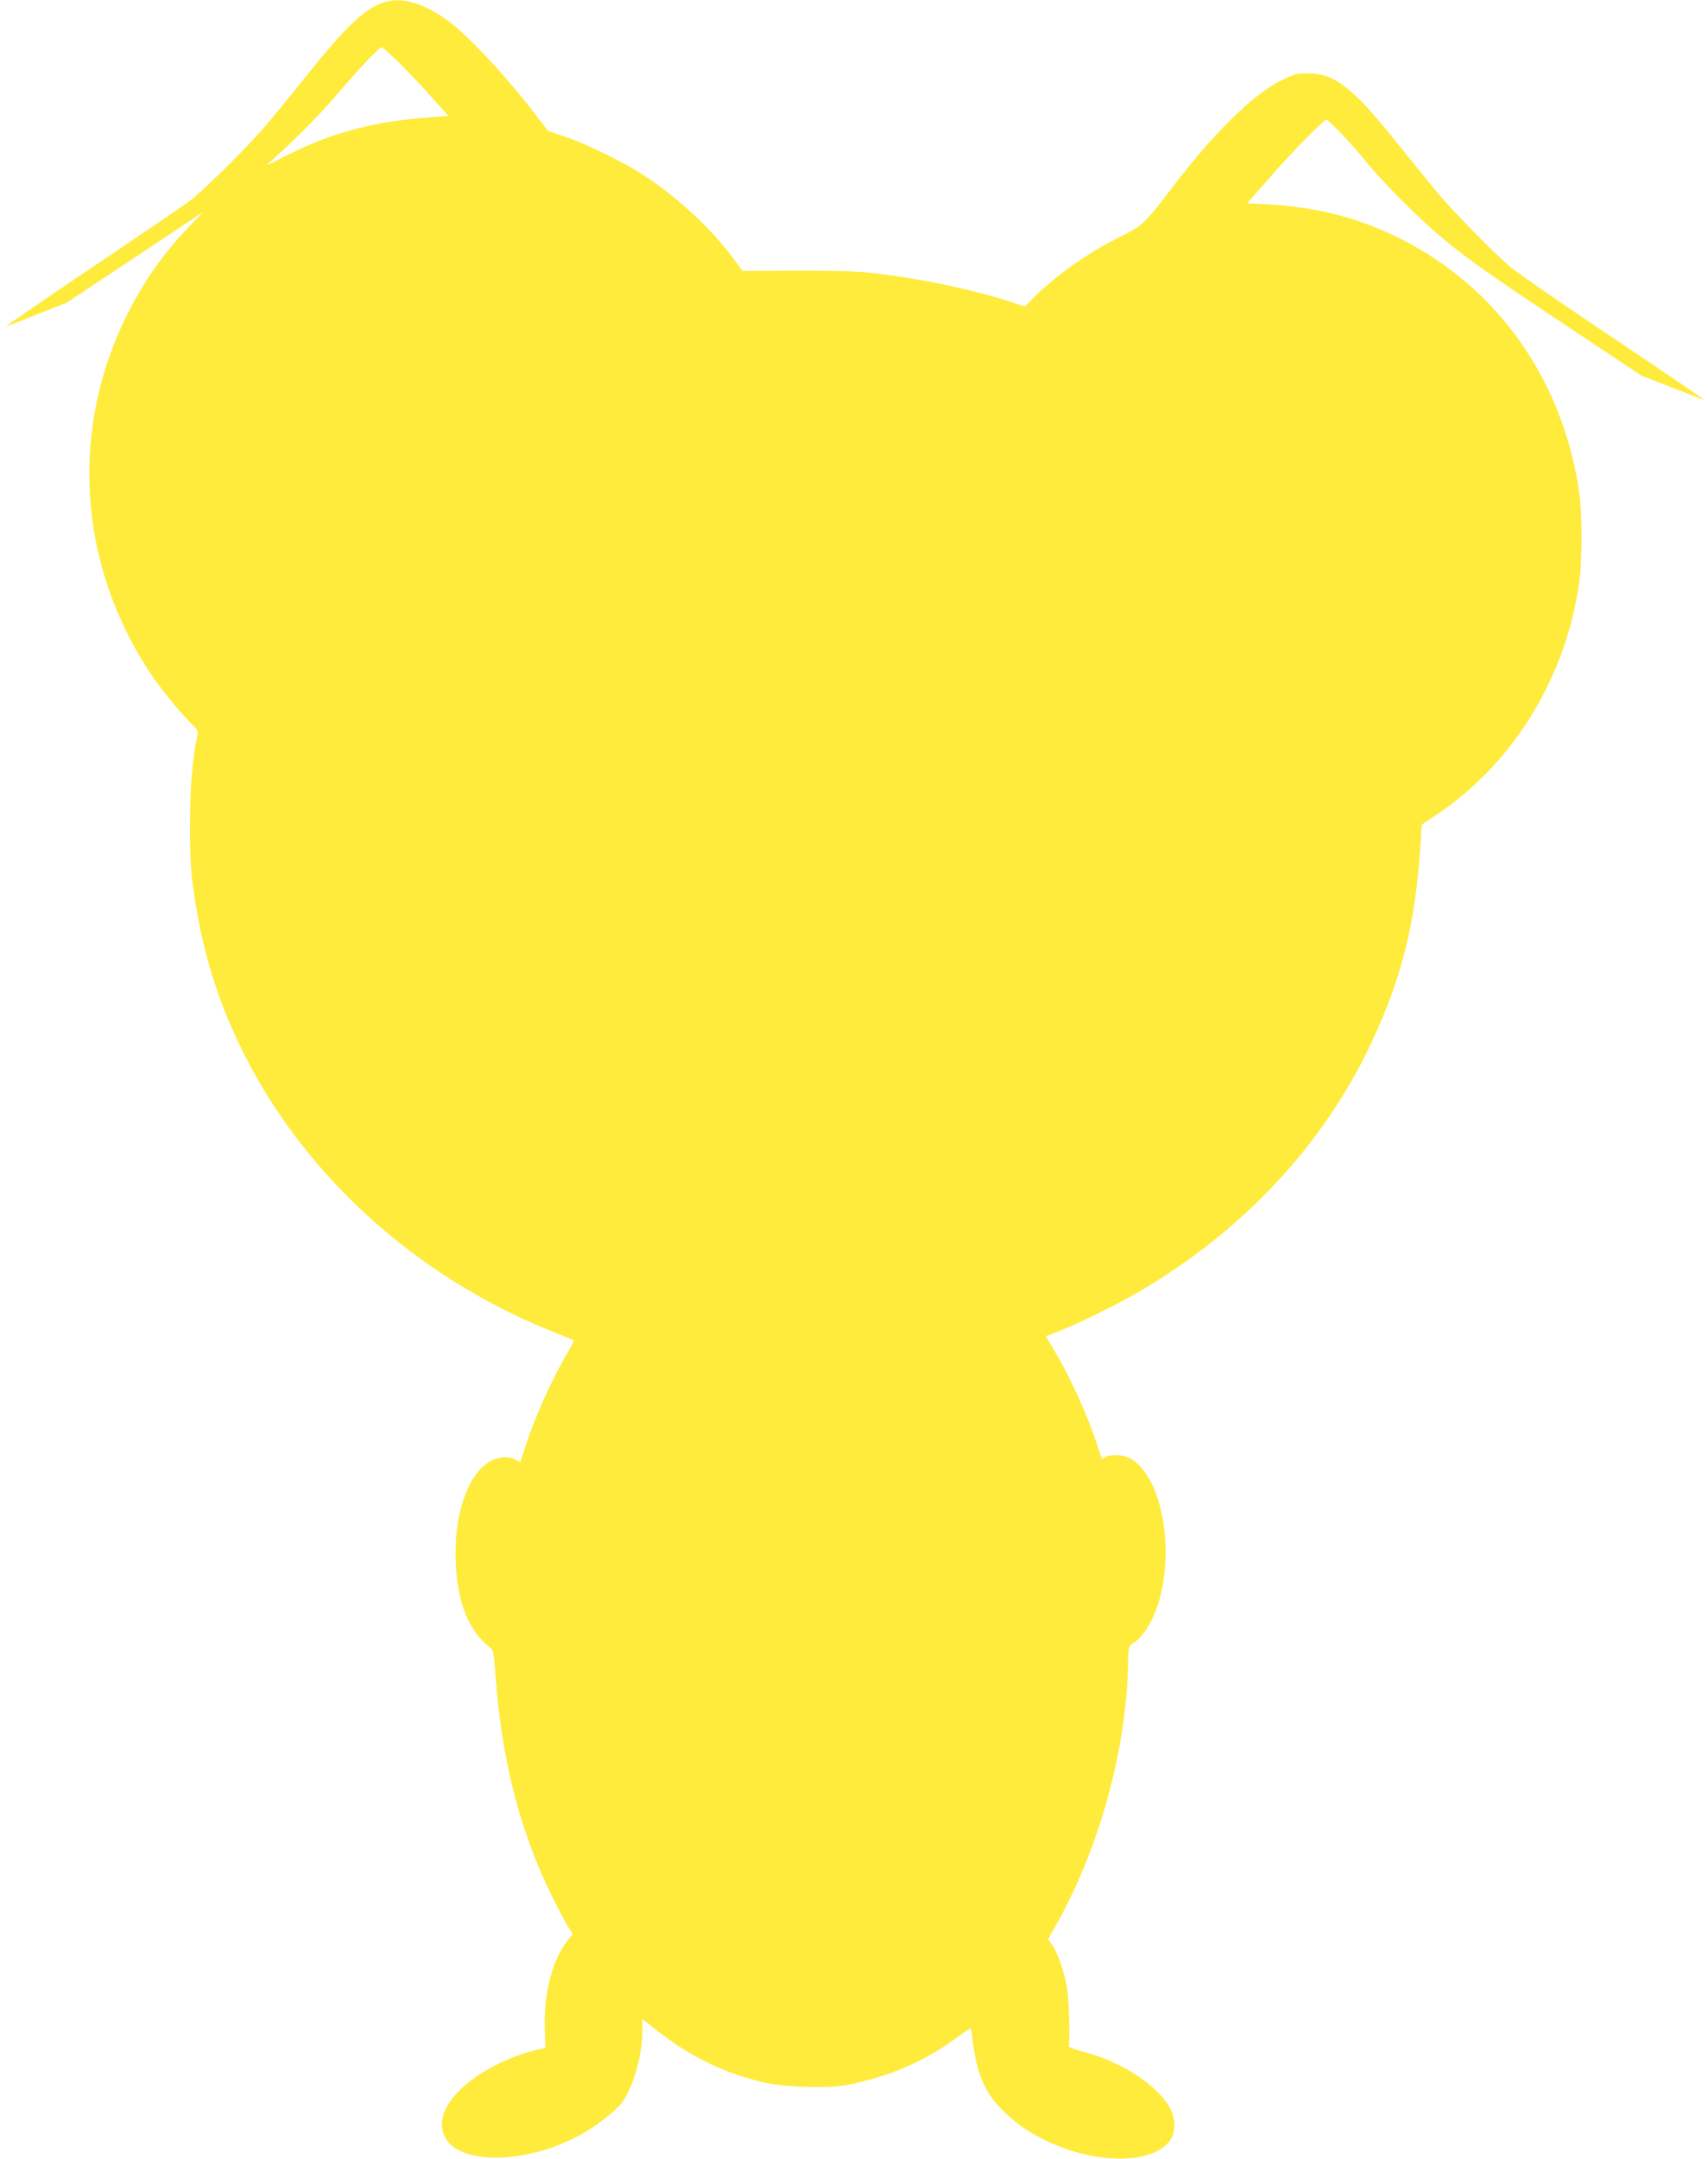
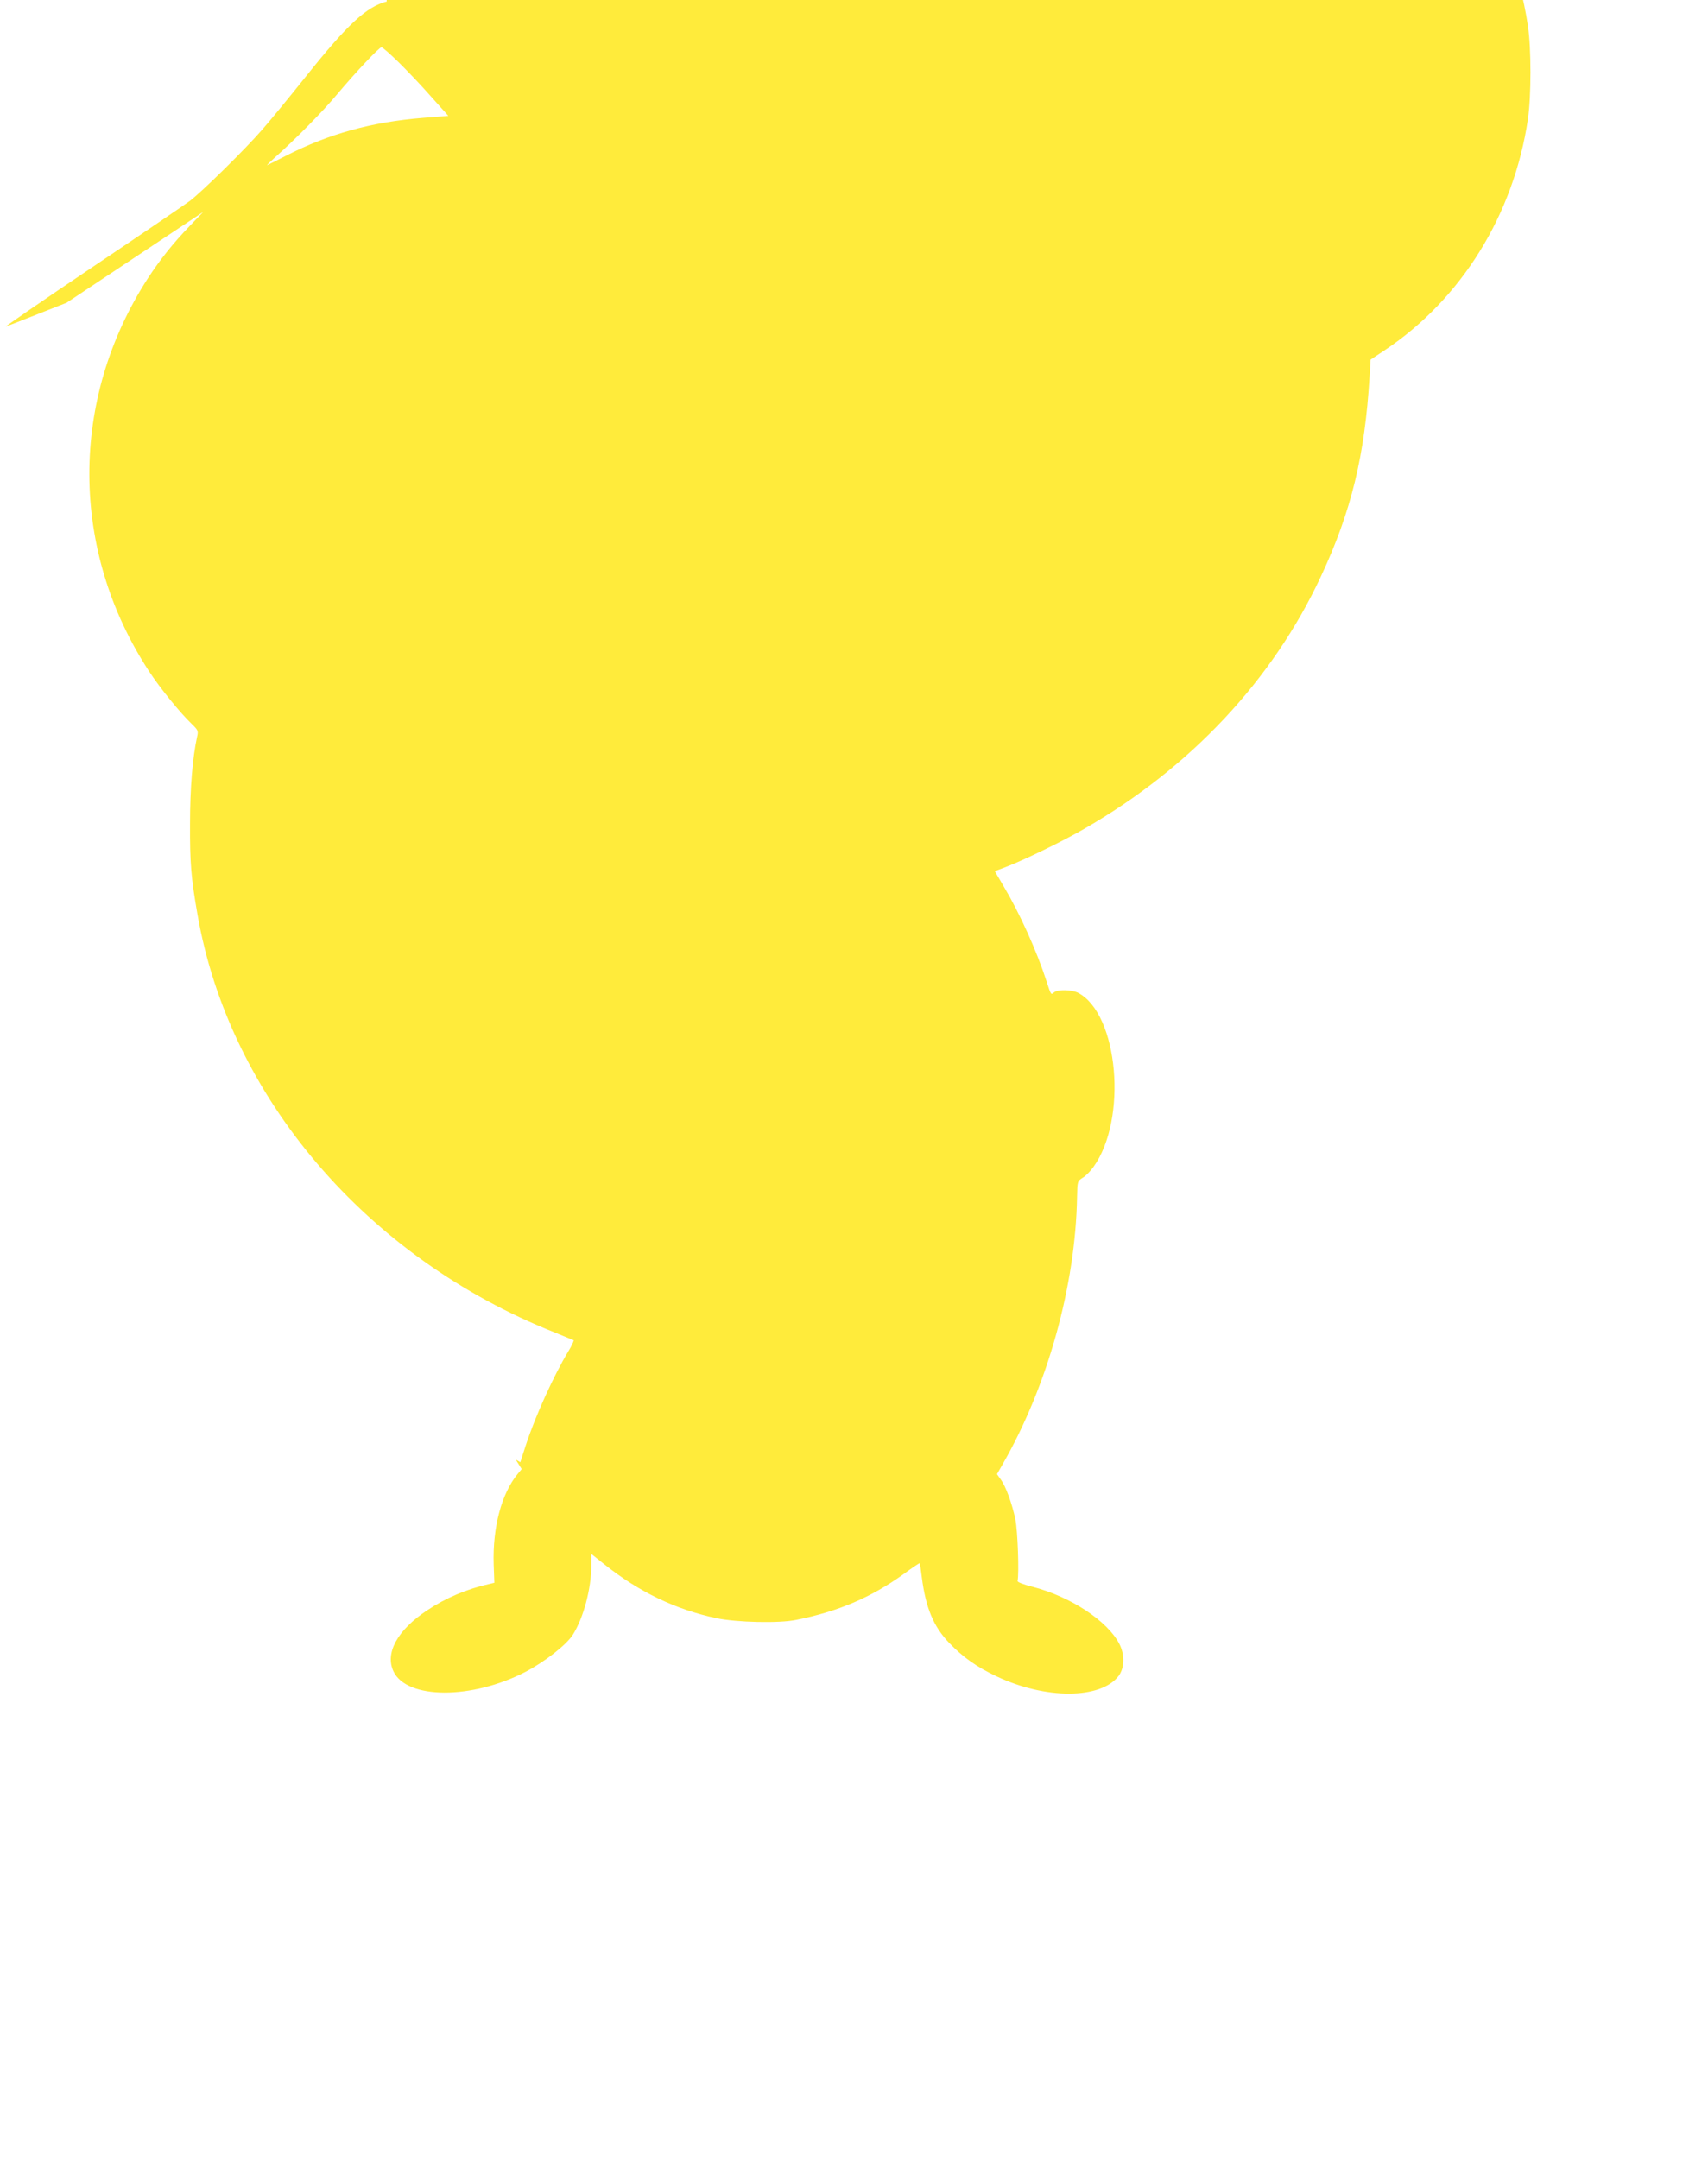
<svg xmlns="http://www.w3.org/2000/svg" version="1.0" width="1013pt" height="1280pt" viewBox="0 0 1013 1280" preserveAspectRatio="xMidYMid meet">
  <g transform="translate(0,1280) scale(0.1,-0.1)" fill="#ffeb3b" stroke="none">
-     <path d="M2294 12791 c-120 -31 -230 -132 -477 -441 -99 -124 -217 -268 -263 -320 -97 -112 -358 -369 -429 -422 -28 -21 -288 -198 -580 -394 -292 -196 -521 -354 -510 -350 11 4 97 37 190 74 l170 67 405 269 405 269 -81 -84 c-100 -104 -175 -199 -247 -309 -465 -719 -463 -1611 7 -2330 64 -98 184 -246 254 -313 37 -36 39 -41 31 -75 -27 -125 -42 -302 -42 -517 -1 -231 6 -318 44 -535 188 -1084 1003 -2037 2119 -2480 57 -23 108 -44 112 -46 3 -2 -11 -33 -32 -67 -86 -143 -194 -380 -251 -554 l-33 -102 -27 15 c-47 24 -109 18 -162 -16 -128 -81 -208 -328 -194 -600 12 -242 80 -405 209 -502 13 -10 19 -45 28 -173 35 -483 141 -899 325 -1280 35 -71 79 -155 97 -186 l35 -56 -24 -29 c-96 -117 -149 -317 -142 -537 l4 -108 -25 -6 c-137 -30 -264 -84 -373 -157 -177 -117 -252 -254 -200 -363 79 -166 465 -167 783 -2 115 60 241 159 280 219 63 99 110 273 110 411 l0 69 78 -62 c204 -163 425 -269 665 -319 119 -25 372 -31 472 -10 248 49 446 134 635 270 52 38 96 68 98 66 1 -1 7 -38 12 -82 23 -181 69 -293 162 -390 82 -85 163 -143 282 -199 289 -137 617 -136 723 2 36 48 38 127 4 192 -71 136 -289 279 -513 337 -56 14 -92 28 -90 35 10 42 1 298 -13 366 -20 93 -56 194 -87 236 l-22 31 32 56 c268 465 434 1062 443 1588 2 93 2 93 33 113 18 10 47 40 64 64 204 283 148 908 -91 1033 -37 19 -120 21 -142 3 -19 -16 -18 -18 -45 65 -59 182 -159 403 -253 561 l-54 92 71 27 c109 42 339 154 461 225 629 362 1115 880 1402 1495 181 387 261 717 289 1188 l6 98 83 55 c455 303 766 804 850 1371 20 134 20 422 0 552 -99 661 -480 1201 -1050 1491 -250 127 -499 192 -803 209 l-115 6 145 165 c138 157 308 330 326 330 12 0 154 -149 223 -235 90 -113 272 -299 419 -428 154 -135 281 -226 810 -578 l415 -276 183 -71 c100 -40 185 -72 189 -72 3 0 -236 163 -533 362 -296 198 -573 389 -614 424 -95 78 -342 331 -441 449 -41 50 -145 178 -231 285 -263 330 -372 415 -529 415 -69 0 -84 -4 -160 -42 -172 -85 -410 -321 -669 -664 -137 -180 -160 -202 -296 -268 -185 -91 -389 -237 -517 -369 l-38 -39 -86 28 c-137 46 -385 105 -553 132 -294 48 -350 52 -701 52 l-335 -1 -57 77 c-128 172 -321 352 -517 482 -123 82 -344 191 -483 238 l-98 34 -55 72 c-181 240 -419 496 -545 586 -134 95 -259 133 -355 108z m68 -358 c50 -49 137 -140 193 -204 l104 -116 -151 -12 c-306 -25 -557 -94 -813 -225 -55 -28 -104 -53 -110 -55 -5 -2 15 18 45 45 119 105 286 274 373 379 107 127 246 275 260 275 5 0 50 -39 99 -87z" />
+     <path d="M2294 12791 c-120 -31 -230 -132 -477 -441 -99 -124 -217 -268 -263 -320 -97 -112 -358 -369 -429 -422 -28 -21 -288 -198 -580 -394 -292 -196 -521 -354 -510 -350 11 4 97 37 190 74 l170 67 405 269 405 269 -81 -84 c-100 -104 -175 -199 -247 -309 -465 -719 -463 -1611 7 -2330 64 -98 184 -246 254 -313 37 -36 39 -41 31 -75 -27 -125 -42 -302 -42 -517 -1 -231 6 -318 44 -535 188 -1084 1003 -2037 2119 -2480 57 -23 108 -44 112 -46 3 -2 -11 -33 -32 -67 -86 -143 -194 -380 -251 -554 l-33 -102 -27 15 l35 -56 -24 -29 c-96 -117 -149 -317 -142 -537 l4 -108 -25 -6 c-137 -30 -264 -84 -373 -157 -177 -117 -252 -254 -200 -363 79 -166 465 -167 783 -2 115 60 241 159 280 219 63 99 110 273 110 411 l0 69 78 -62 c204 -163 425 -269 665 -319 119 -25 372 -31 472 -10 248 49 446 134 635 270 52 38 96 68 98 66 1 -1 7 -38 12 -82 23 -181 69 -293 162 -390 82 -85 163 -143 282 -199 289 -137 617 -136 723 2 36 48 38 127 4 192 -71 136 -289 279 -513 337 -56 14 -92 28 -90 35 10 42 1 298 -13 366 -20 93 -56 194 -87 236 l-22 31 32 56 c268 465 434 1062 443 1588 2 93 2 93 33 113 18 10 47 40 64 64 204 283 148 908 -91 1033 -37 19 -120 21 -142 3 -19 -16 -18 -18 -45 65 -59 182 -159 403 -253 561 l-54 92 71 27 c109 42 339 154 461 225 629 362 1115 880 1402 1495 181 387 261 717 289 1188 l6 98 83 55 c455 303 766 804 850 1371 20 134 20 422 0 552 -99 661 -480 1201 -1050 1491 -250 127 -499 192 -803 209 l-115 6 145 165 c138 157 308 330 326 330 12 0 154 -149 223 -235 90 -113 272 -299 419 -428 154 -135 281 -226 810 -578 l415 -276 183 -71 c100 -40 185 -72 189 -72 3 0 -236 163 -533 362 -296 198 -573 389 -614 424 -95 78 -342 331 -441 449 -41 50 -145 178 -231 285 -263 330 -372 415 -529 415 -69 0 -84 -4 -160 -42 -172 -85 -410 -321 -669 -664 -137 -180 -160 -202 -296 -268 -185 -91 -389 -237 -517 -369 l-38 -39 -86 28 c-137 46 -385 105 -553 132 -294 48 -350 52 -701 52 l-335 -1 -57 77 c-128 172 -321 352 -517 482 -123 82 -344 191 -483 238 l-98 34 -55 72 c-181 240 -419 496 -545 586 -134 95 -259 133 -355 108z m68 -358 c50 -49 137 -140 193 -204 l104 -116 -151 -12 c-306 -25 -557 -94 -813 -225 -55 -28 -104 -53 -110 -55 -5 -2 15 18 45 45 119 105 286 274 373 379 107 127 246 275 260 275 5 0 50 -39 99 -87z" />
  </g>
</svg>